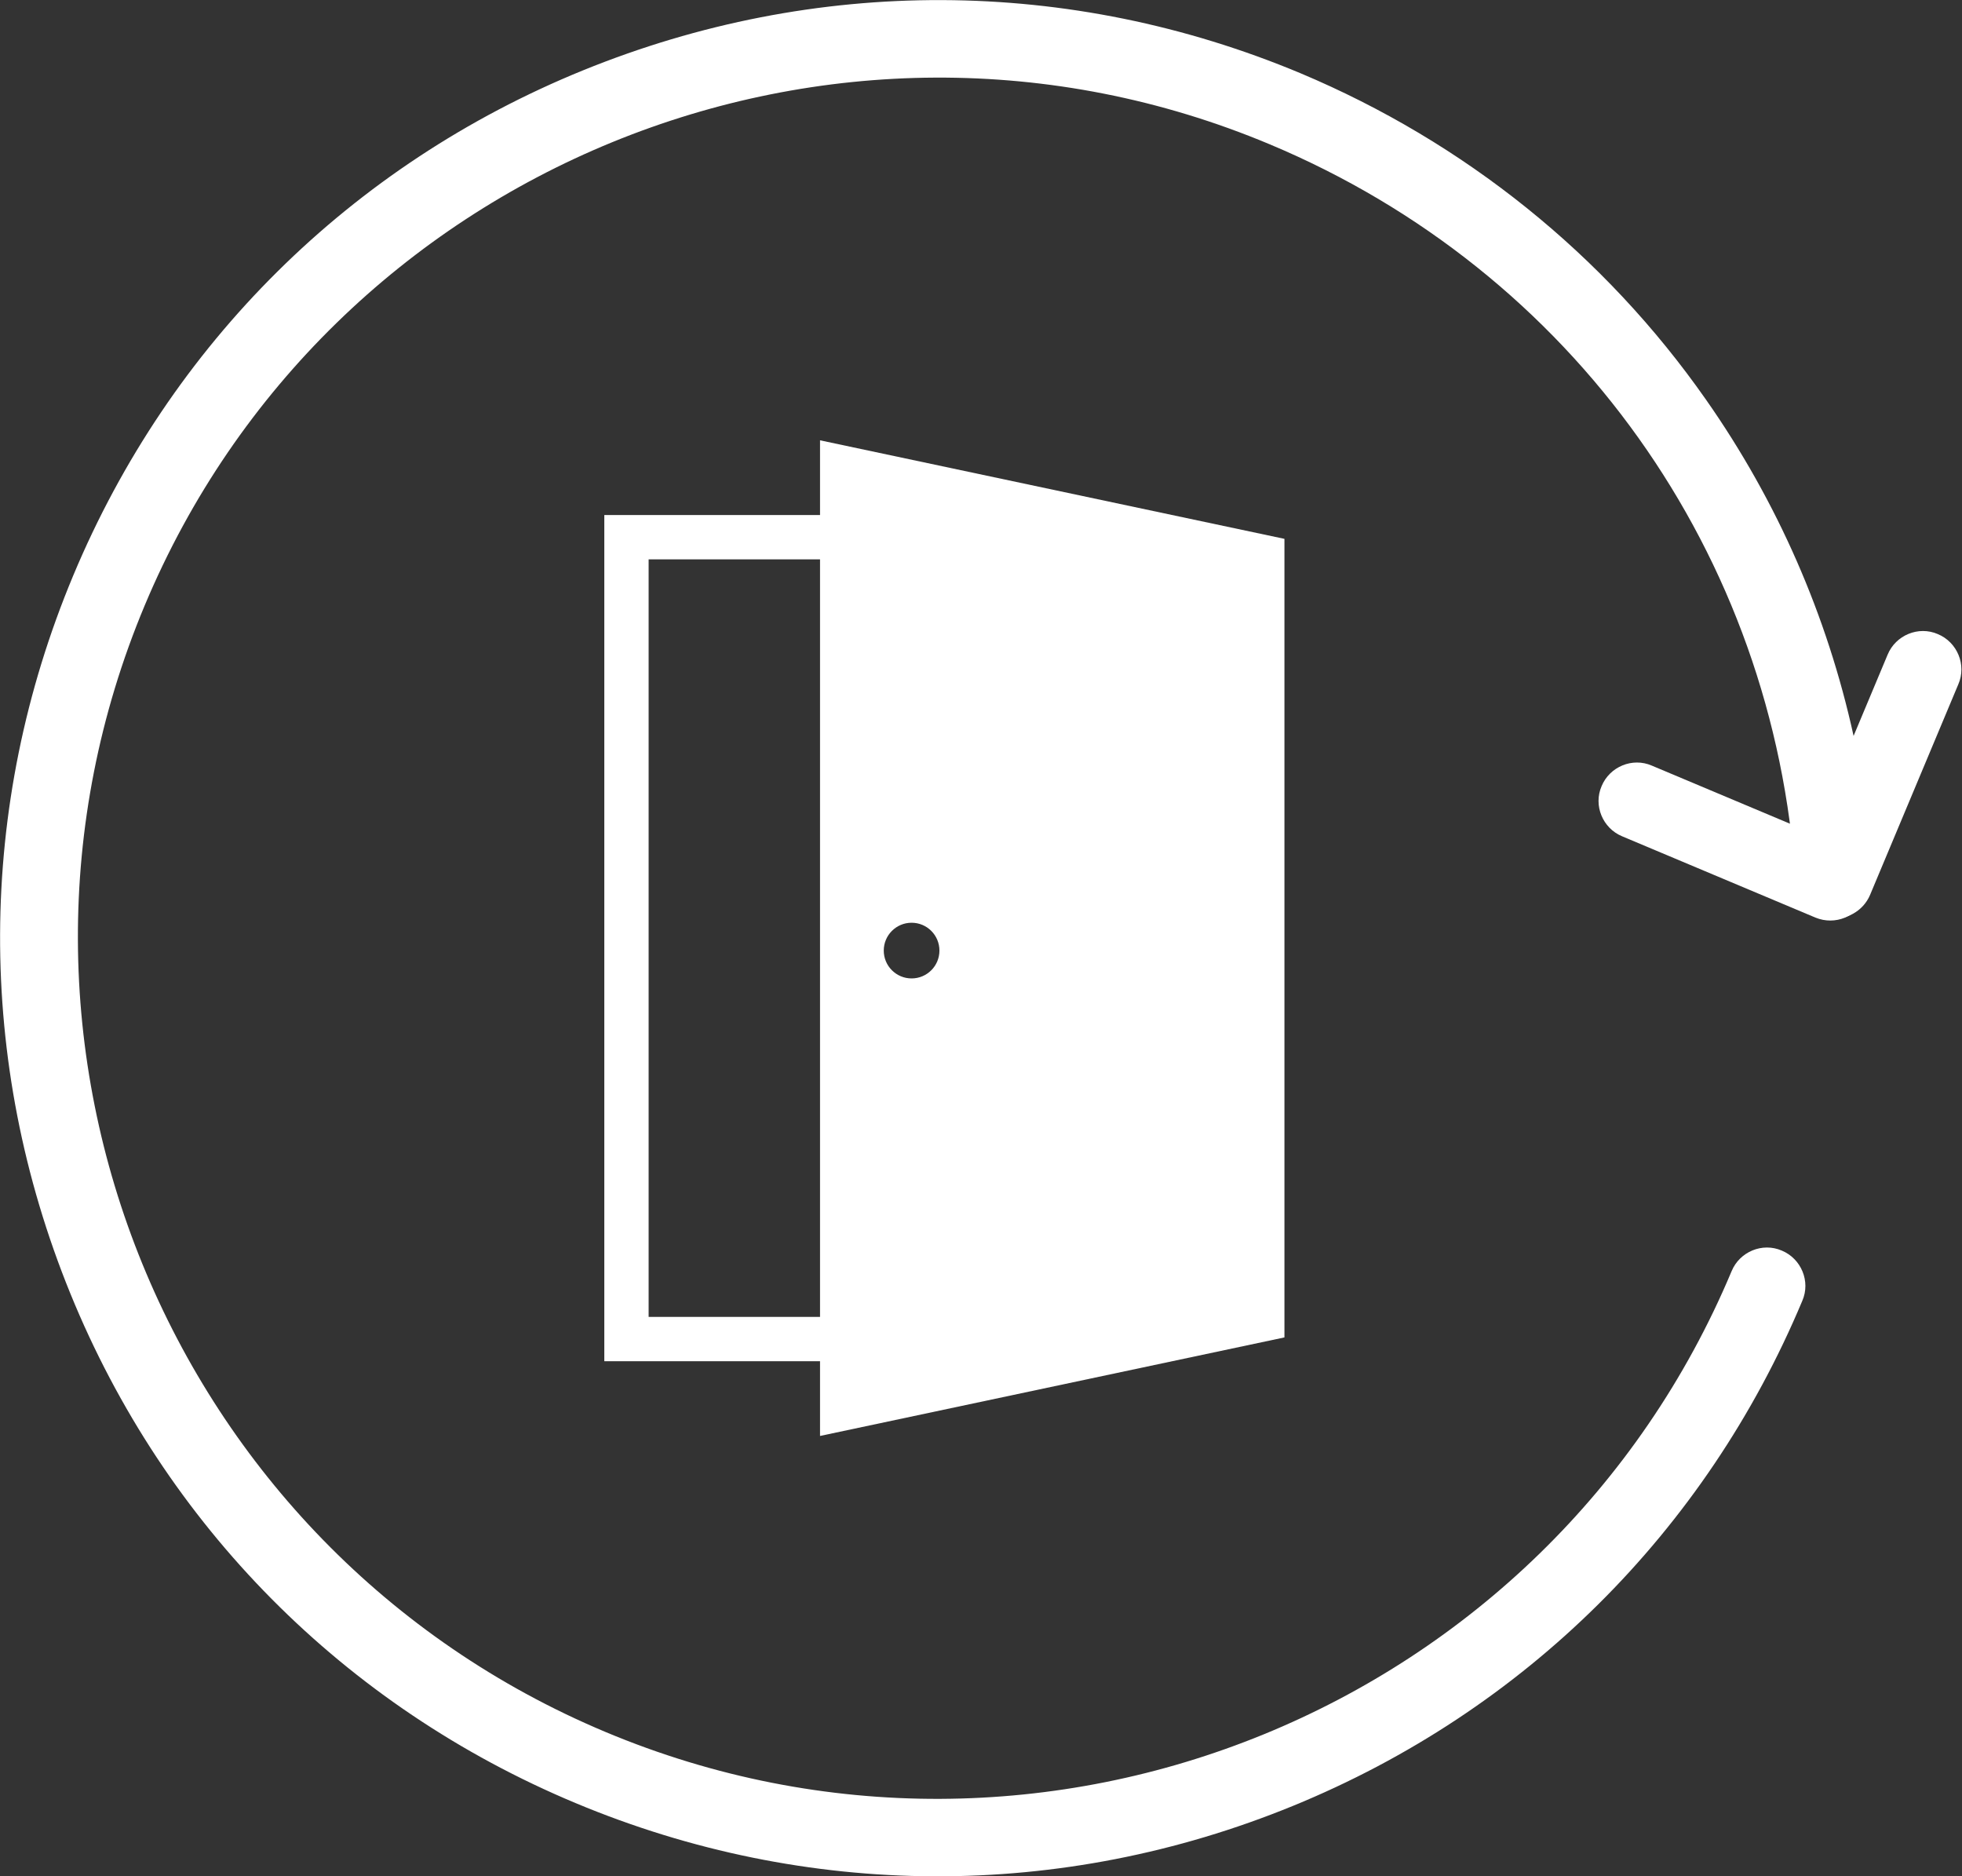
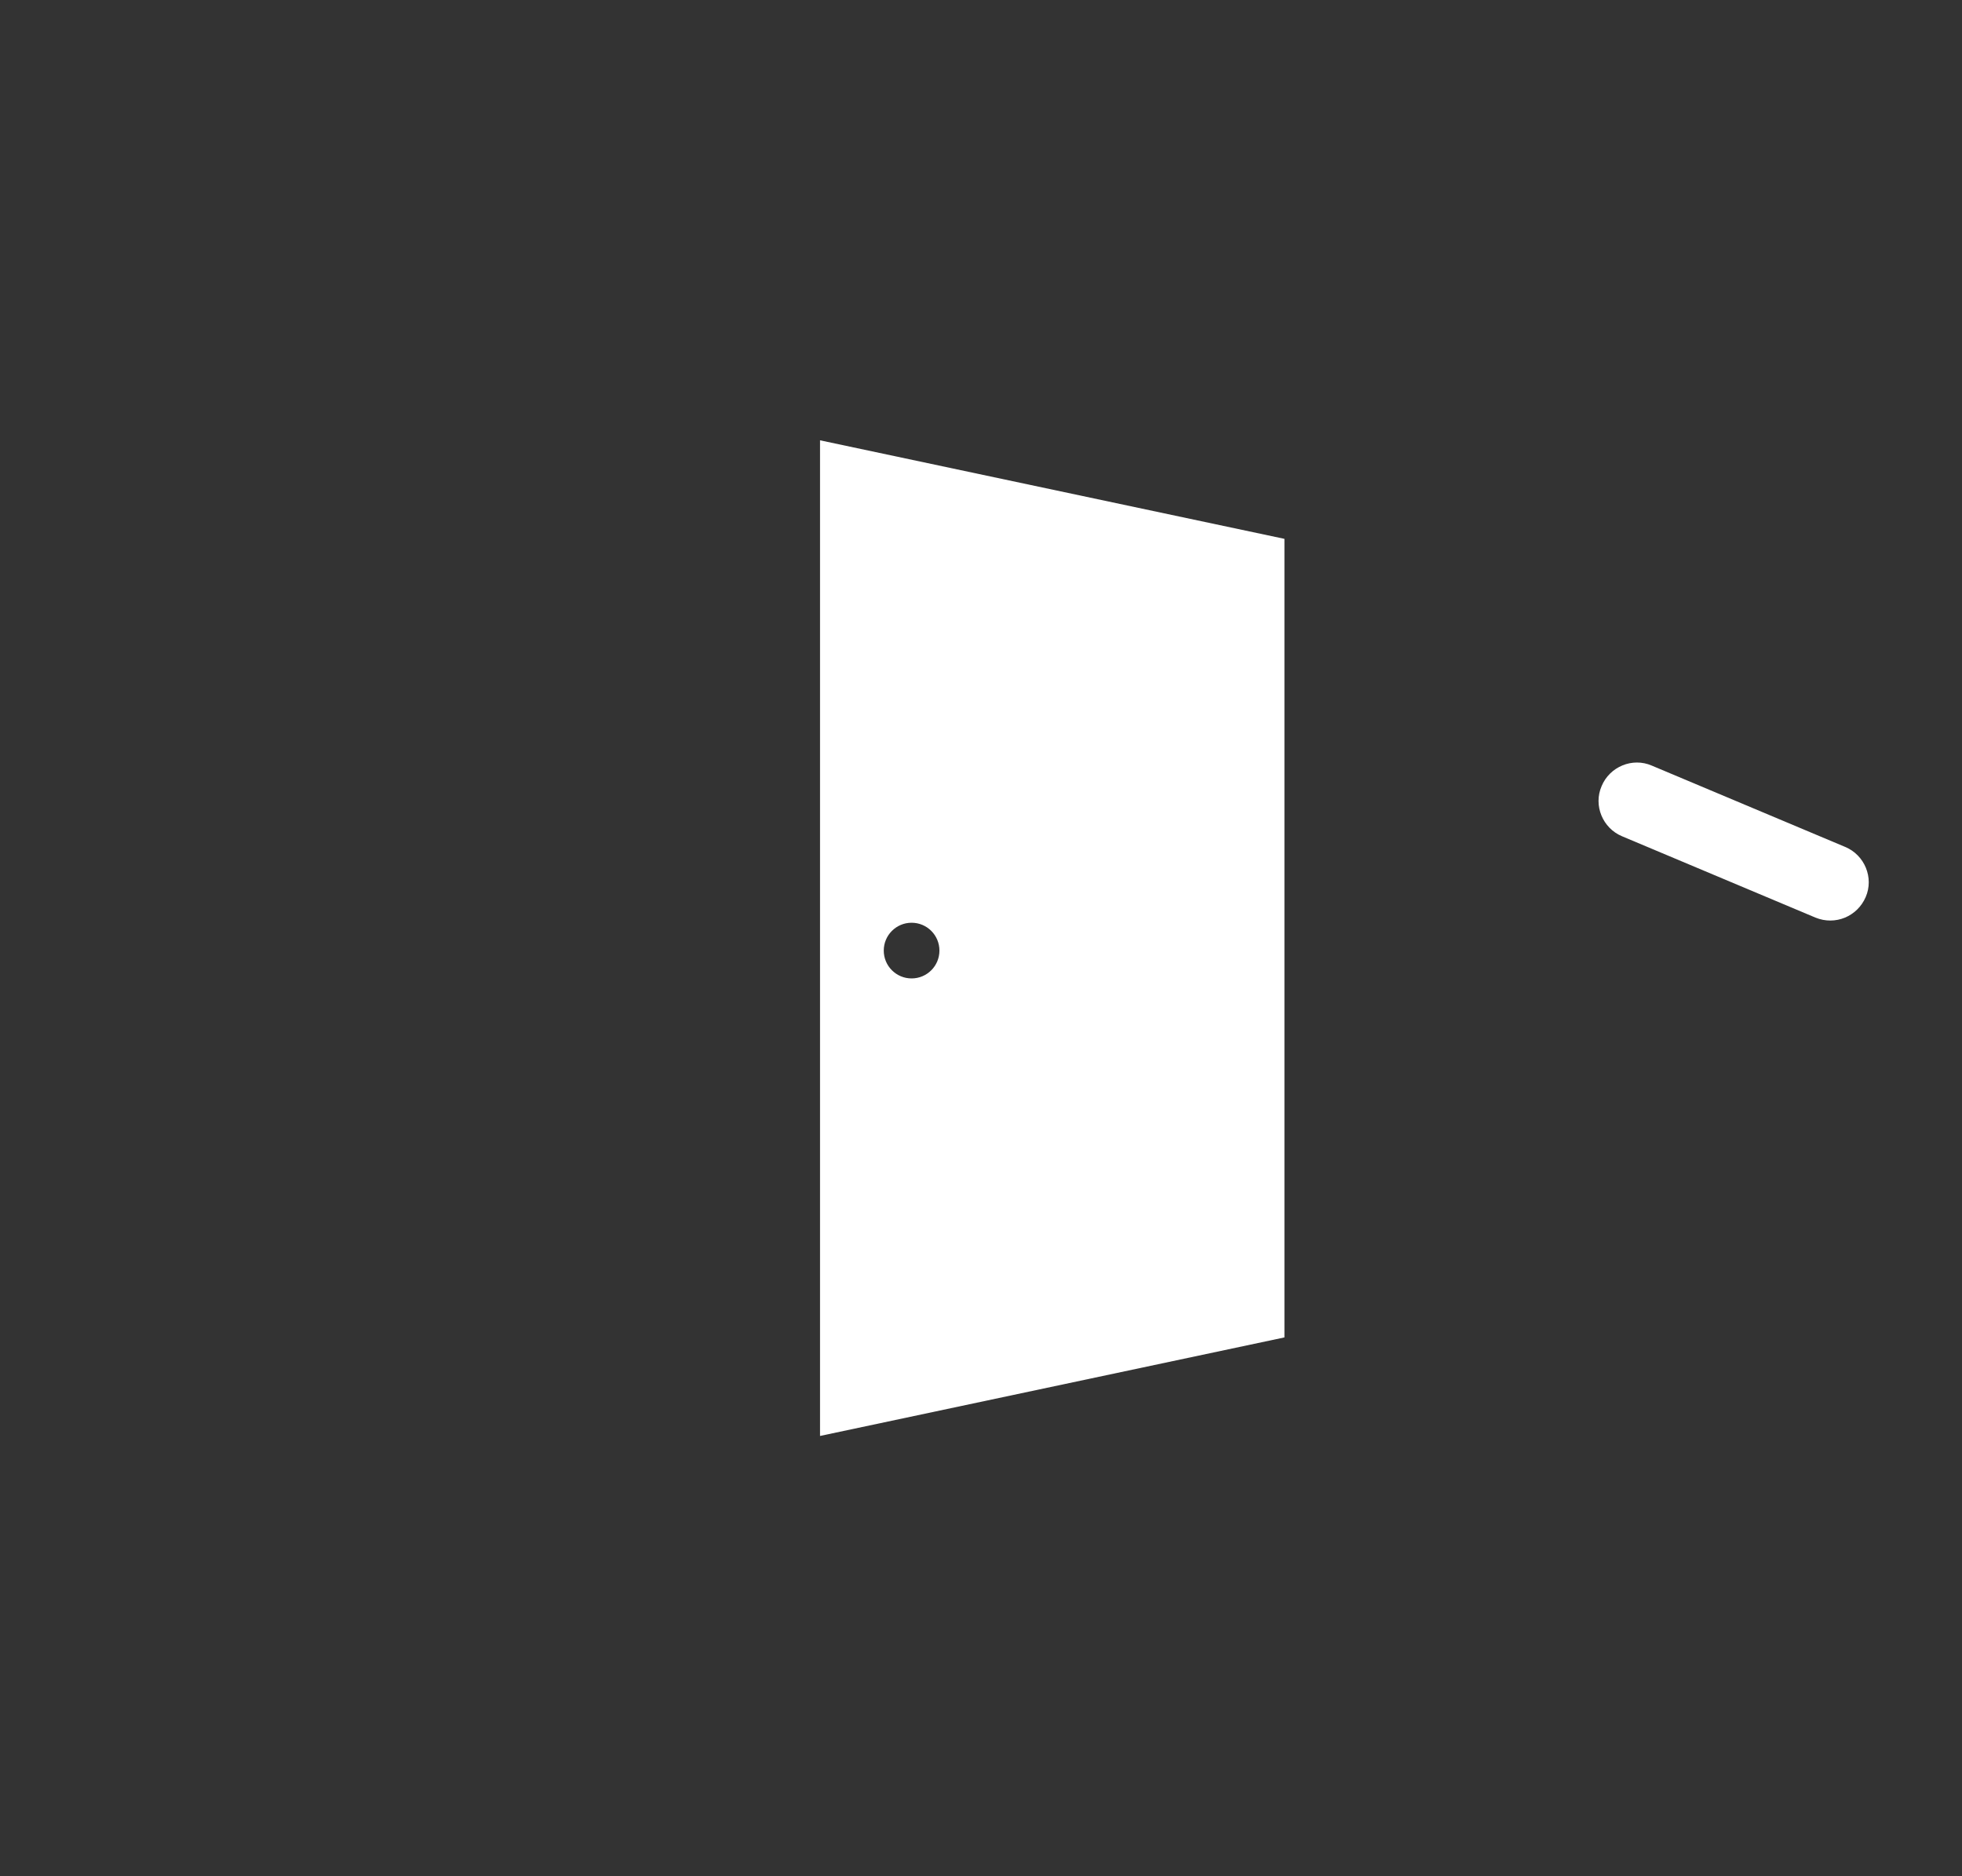
<svg xmlns="http://www.w3.org/2000/svg" version="1.1" id="Layer_1" x="0px" y="0px" viewBox="0 0 535.7 512.2" style="enable-background:new 0 0 535.7 512.2;" xml:space="preserve">
  <rect x="0" y="0" width="535.7" height="512.2" fill="#333333" stroke="none" />
  <style type="text/css">
	.st0{fill:#FFFFFF;}
</style>
  <g>
-     <path class="st0" d="M157.1,492.2C94,465.8,45,416.4,19.2,353.1S-6.4,220.2,20,157.1S95.8,45,159.2,19.2S292-6.4,355.1,20   c44.7,18.8,83,49.5,110.7,89.1c19.5,27.8,33.1,59,40.3,91.8l9.3-22.2c2.2-5.3,8.4-7.9,13.7-5.6c5.3,2.2,7.9,8.4,5.6,13.7   l-24.1,57.5c-1.9,4.5-6.7,7.1-11.5,6.4c-4.9-0.8-8.5-4.9-8.8-9.8c-5.8-89.6-60.8-166.8-143.6-201.5   C227.5-10.6,89.5,45.9,39.5,165.3s6.4,257.4,125.8,307.5s257.4-6.4,307.5-125.8c2.2-5.3,8.4-7.9,13.7-5.6c5.3,2.2,7.9,8.4,5.6,13.7   C465.7,418.1,416.3,467.1,353,493S220.2,518.6,157.1,492.2z" />
    <path class="st0" d="M495.7,250.5l-52.8-22.2c-5.3-2.2-7.9-8.4-5.6-13.7c2.2-5.3,8.4-7.9,13.7-5.6l52.8,22.2   c5.3,2.2,7.9,8.4,5.6,13.7S501.1,252.7,495.7,250.5z" />
  </g>
  <g>
    <g>
-       <path class="st0" d="M279.7,371.6H165v-231h114.7V371.6z M177.1,359.5h90.5V152.7h-90.5V359.5z" />
-     </g>
+       </g>
    <g>
      <path class="st0" d="M223.9,120.2V392l126.8-26.9v-218L223.9,120.2z M248.9,267.1c-4.2,0-7.6-3.4-7.6-7.6c0-4.2,3.4-7.6,7.6-7.6    c4.2,0,7.6,3.4,7.6,7.6C256.5,263.7,253.1,267.1,248.9,267.1z" />
    </g>
  </g>
</svg>